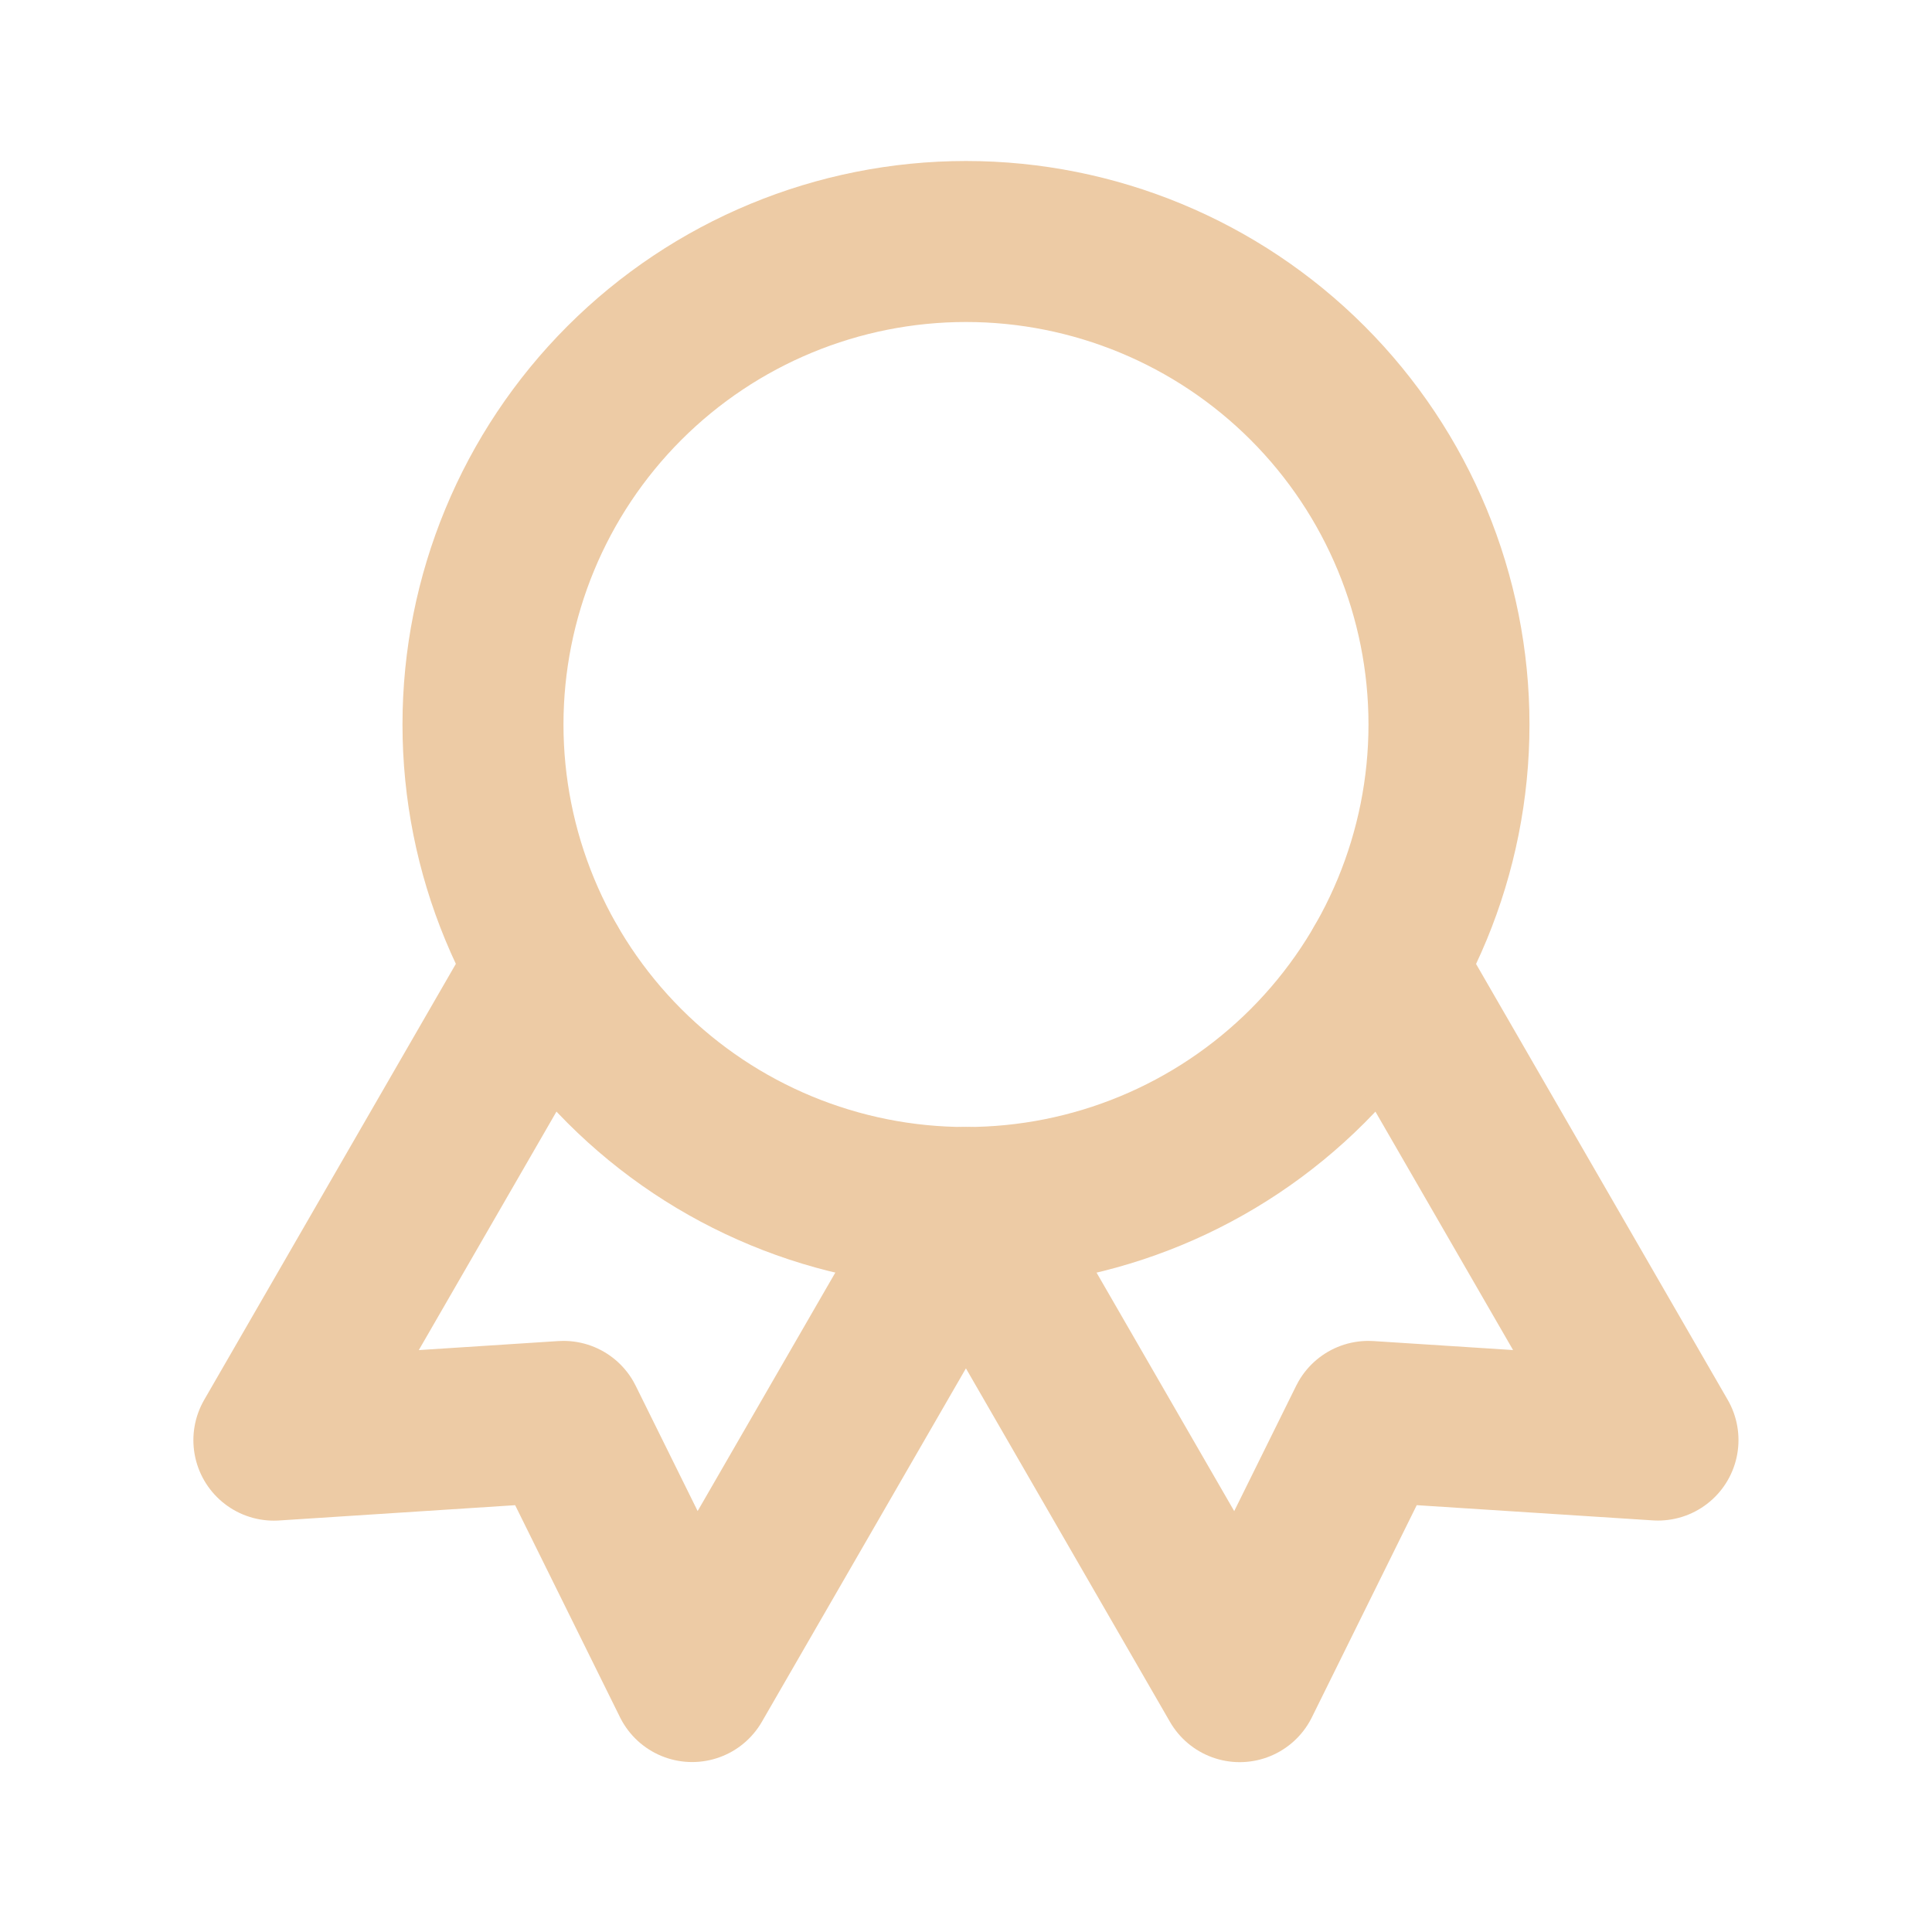
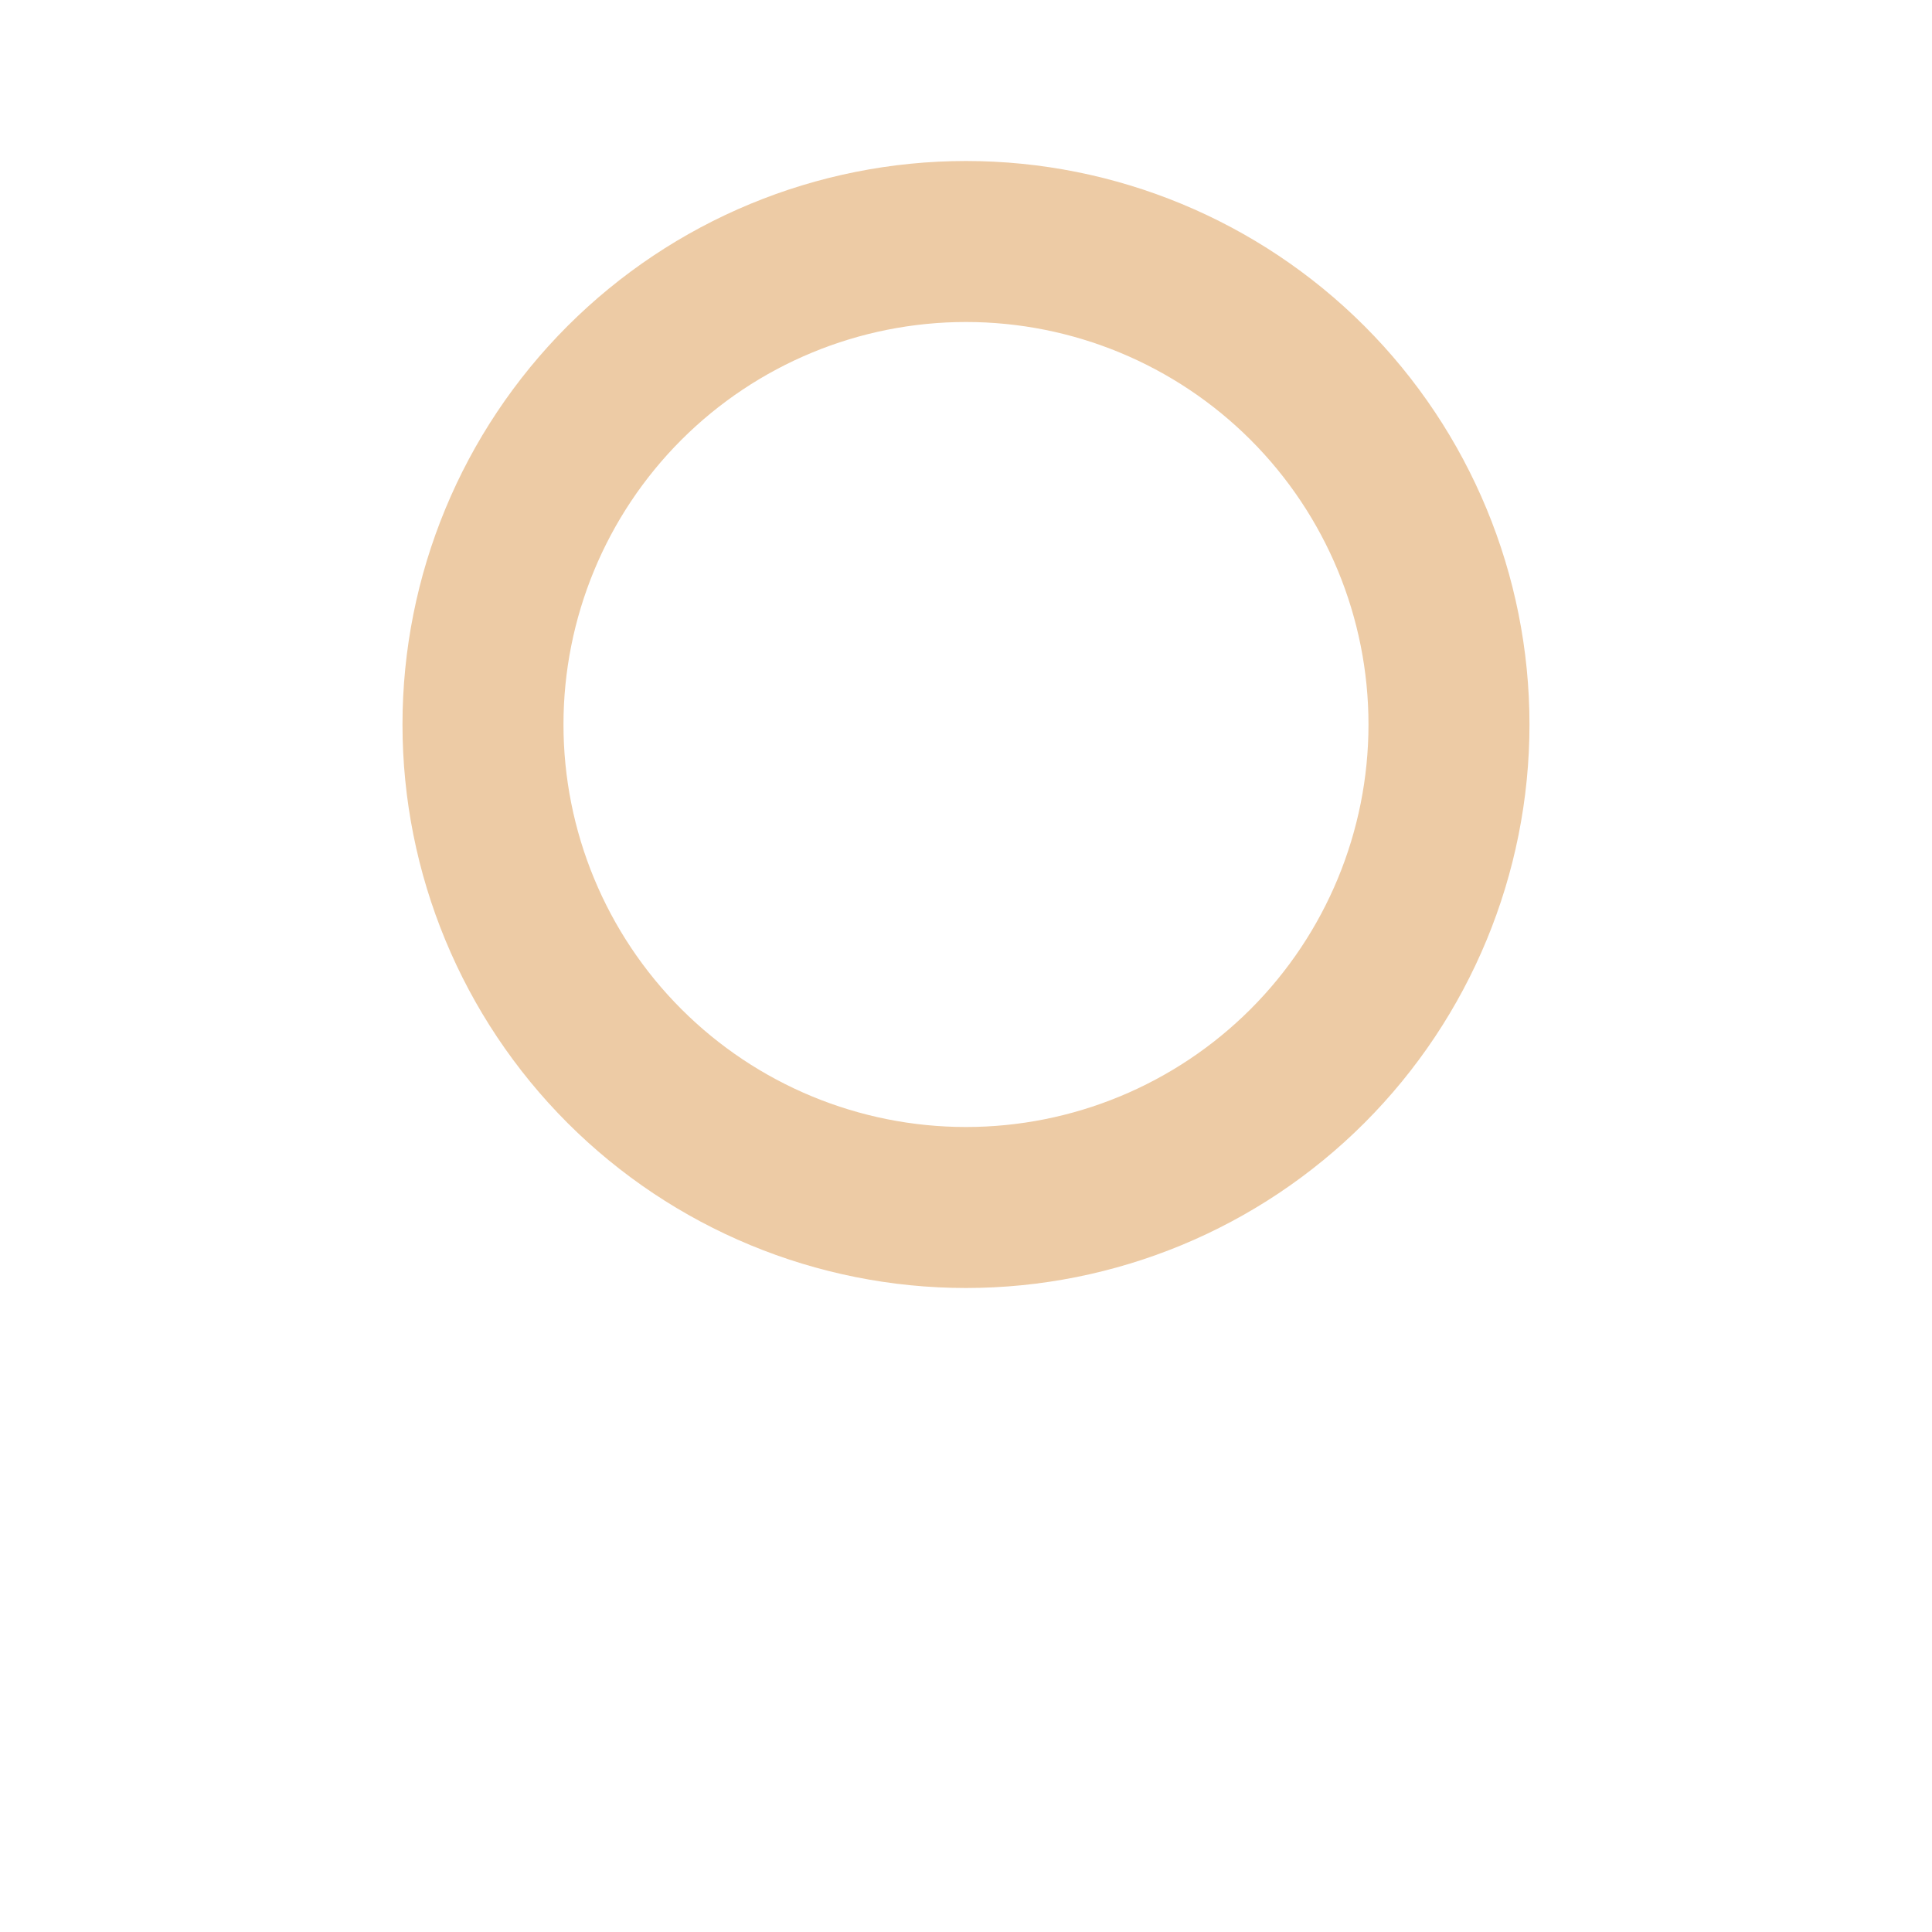
<svg xmlns="http://www.w3.org/2000/svg" width="100" height="100" viewBox="0 0 100 100" fill="none">
  <path d="M24.999 37.5C24.999 44.13 27.633 50.489 32.321 55.178C37.01 59.866 43.369 62.5 49.999 62.5C56.629 62.5 62.988 59.866 67.677 55.178C72.365 50.489 74.999 44.13 74.999 37.5C74.999 30.87 72.365 24.511 67.677 19.822C62.988 15.134 56.629 12.5 49.999 12.5C43.369 12.5 37.01 15.134 32.321 19.822C27.633 24.511 24.999 30.87 24.999 37.5Z" stroke="#EDCBA5" stroke-width="8.333" stroke-linecap="round" stroke-linejoin="round" />
-   <path d="M50.001 62.5L64.167 87.042L70.826 73.571L85.817 74.537L71.651 50M28.342 50L14.176 74.542L29.167 73.571L35.826 87.037L49.992 62.5" stroke="#EDCBA5" stroke-width="8.333" stroke-linecap="round" stroke-linejoin="round" />
</svg>